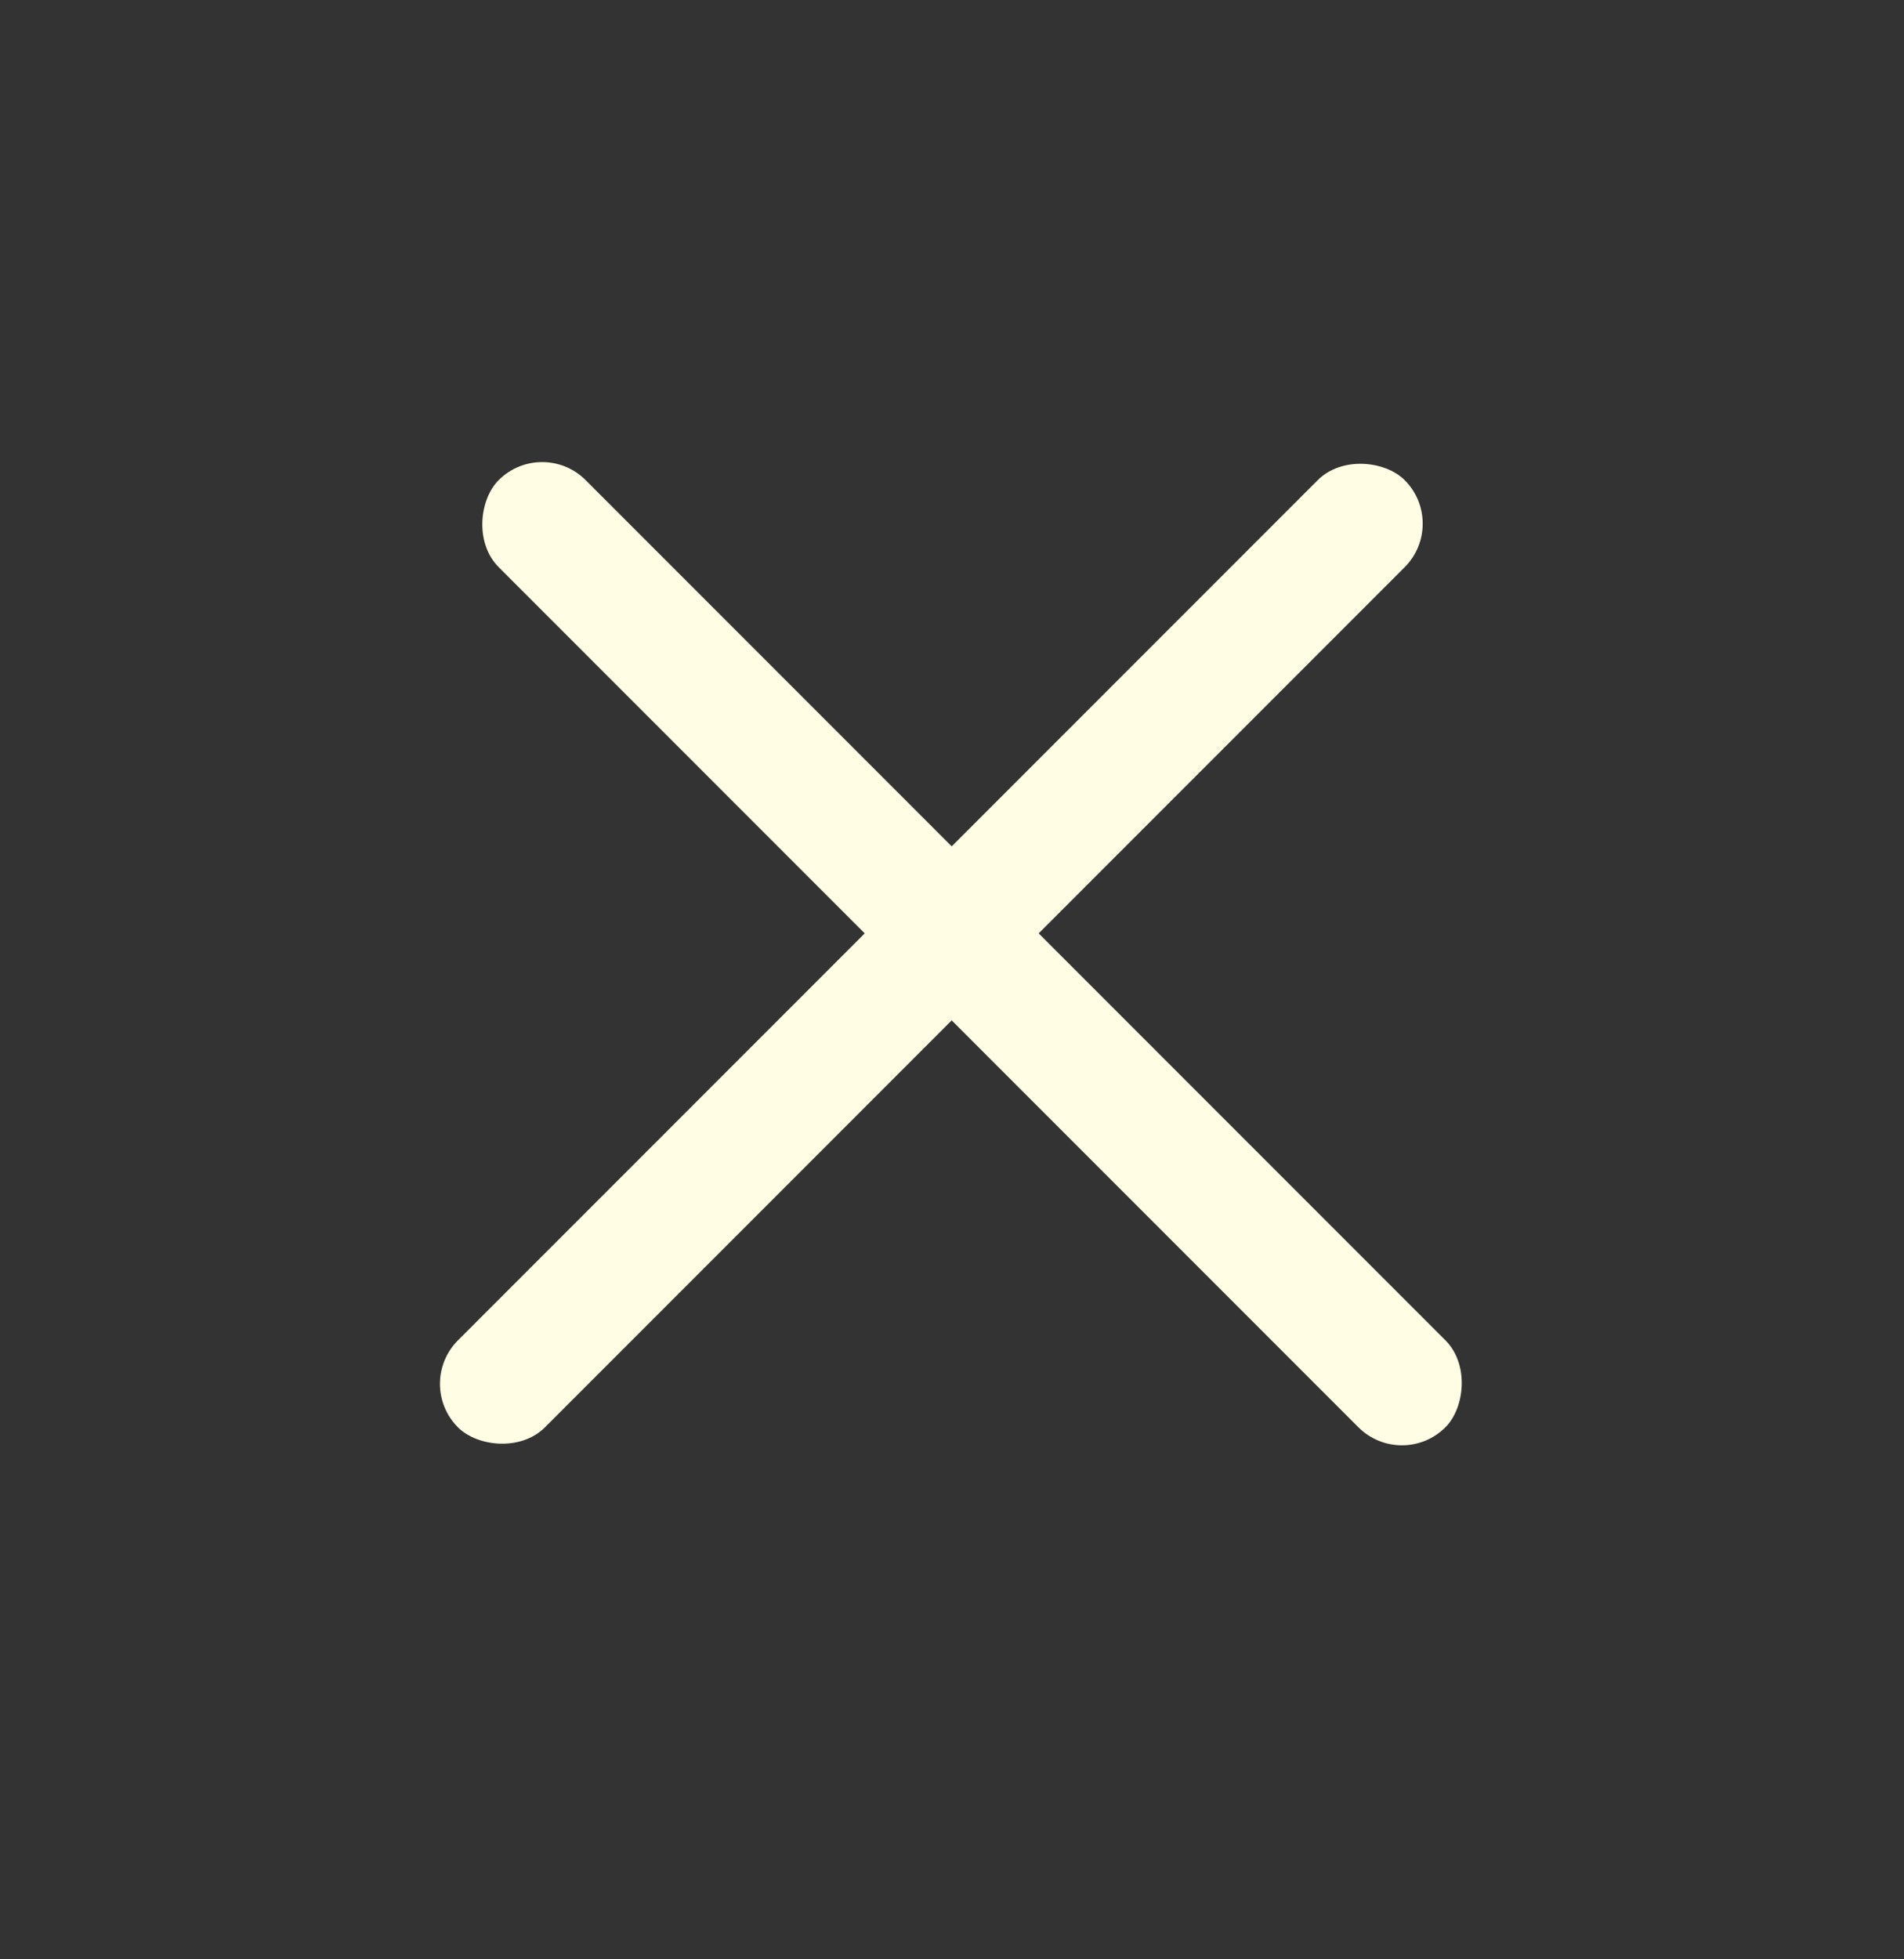
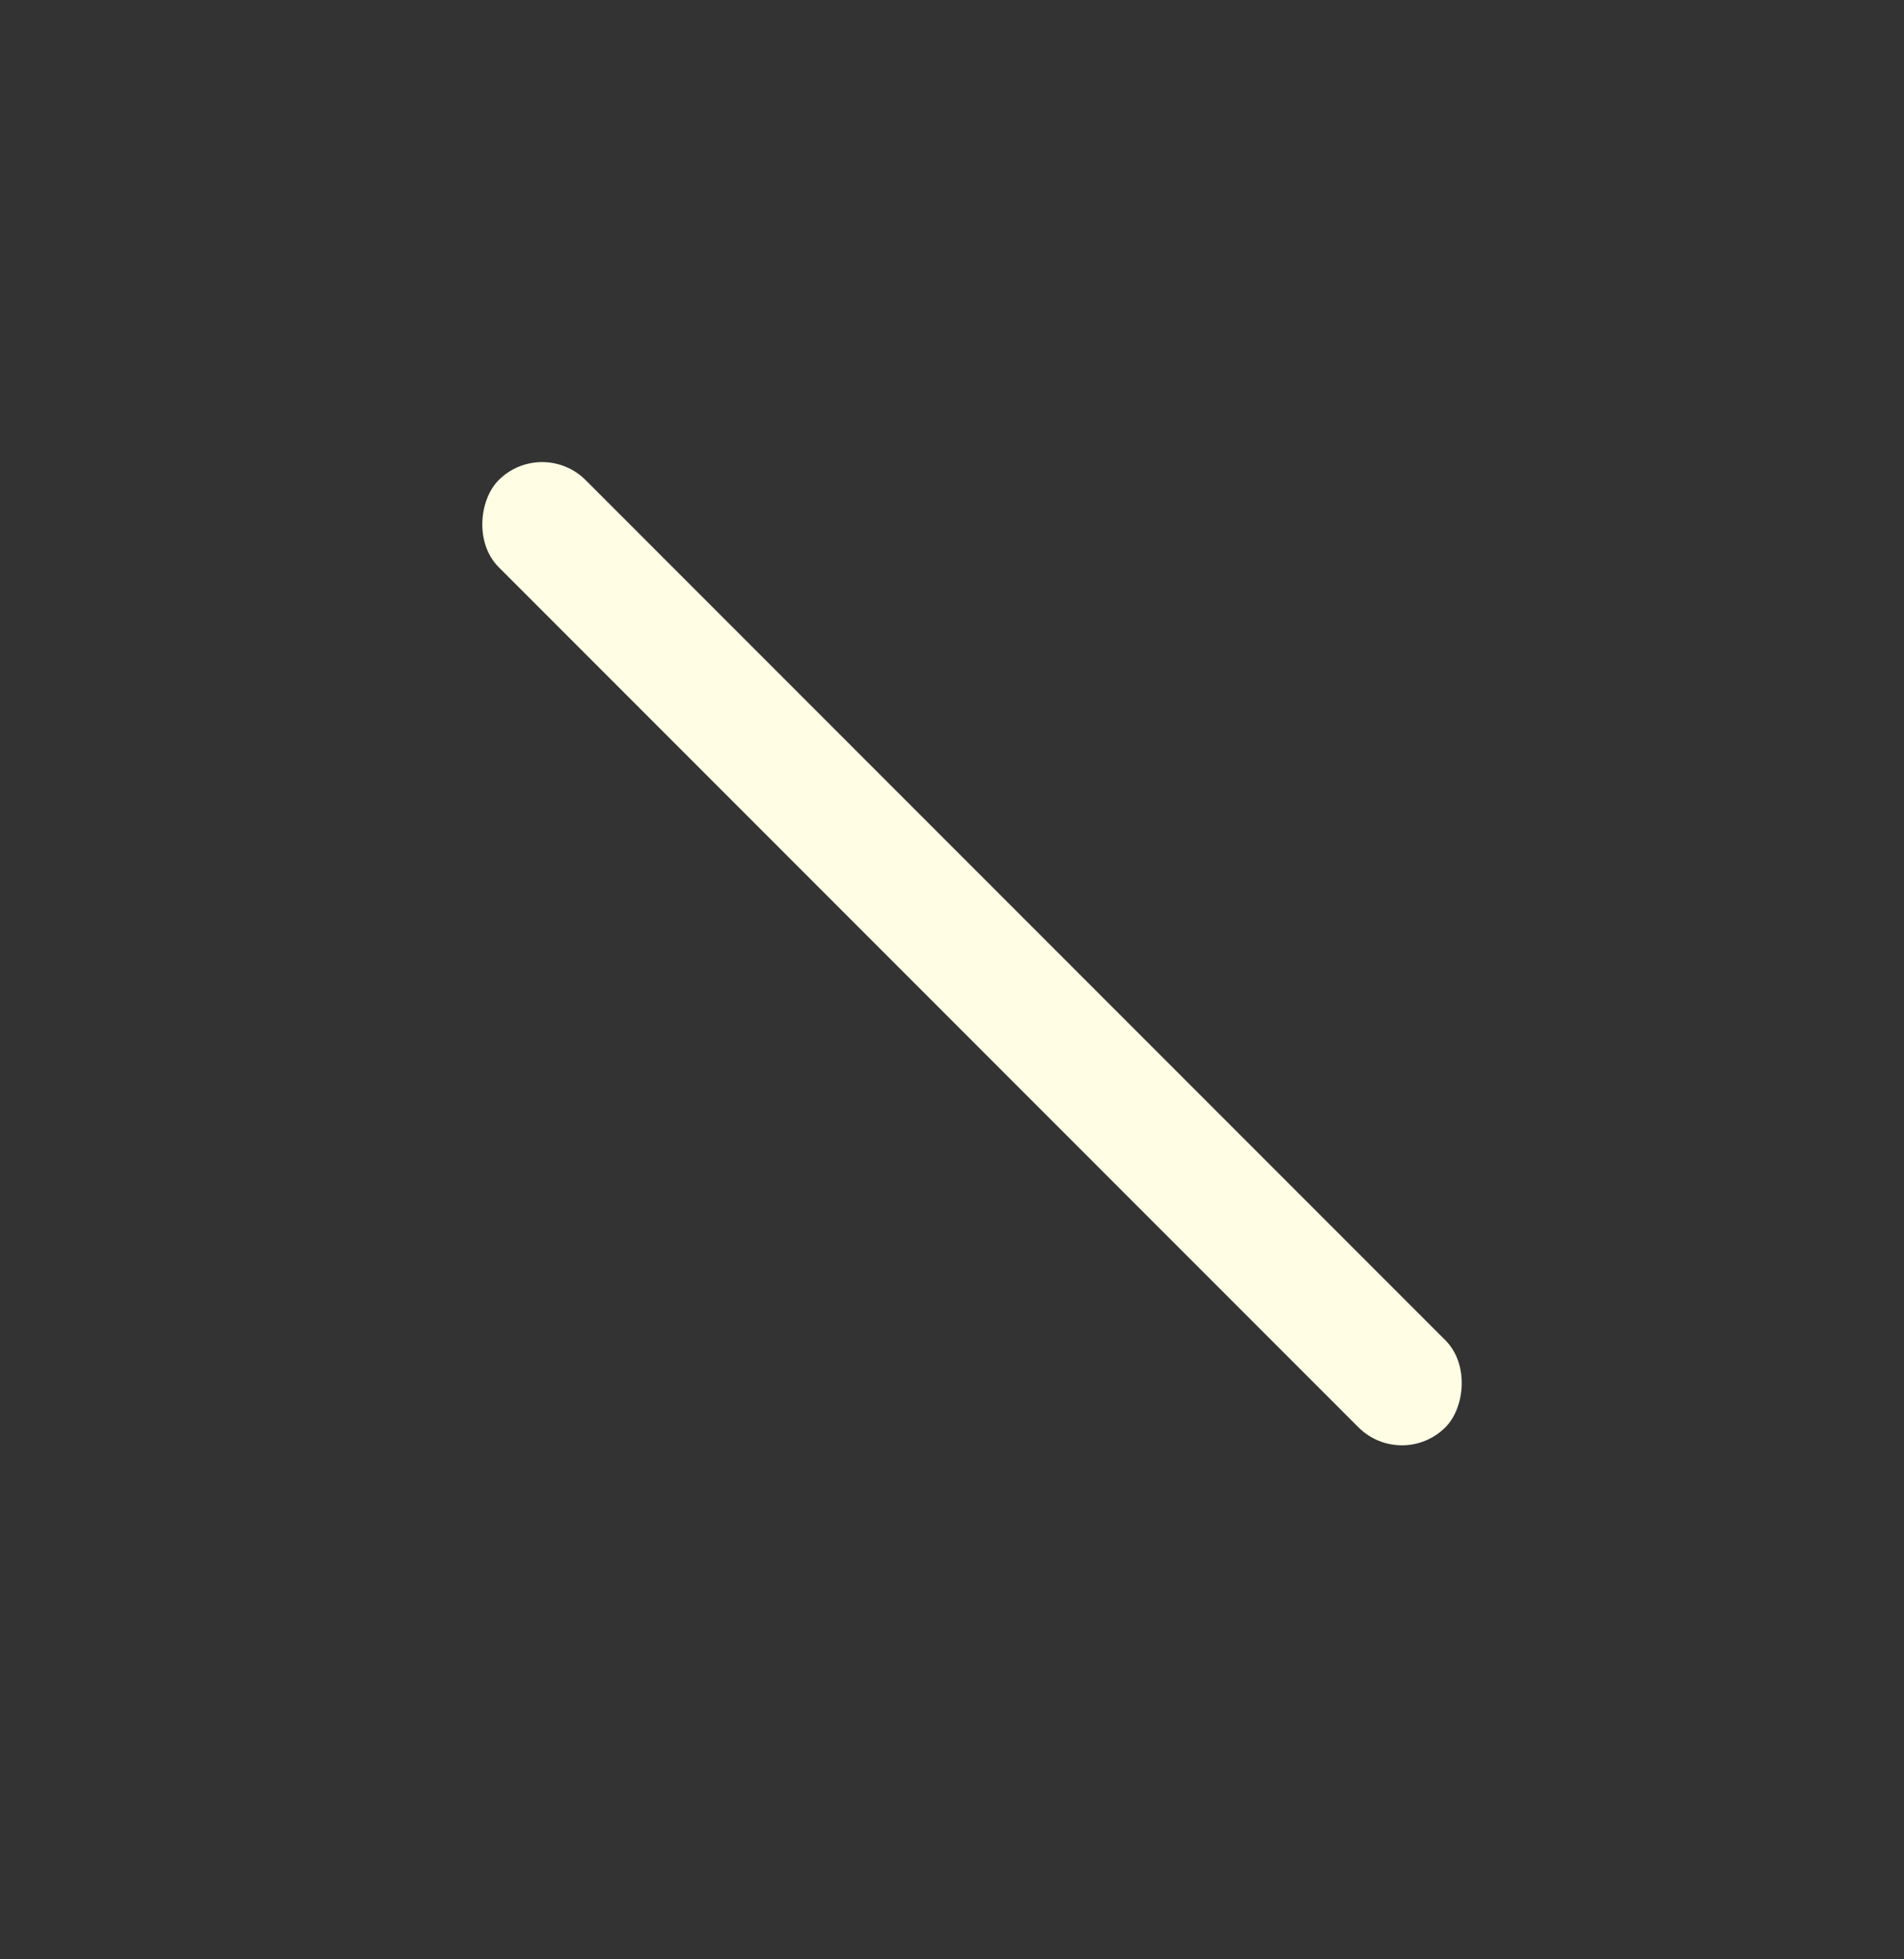
<svg xmlns="http://www.w3.org/2000/svg" width="35" height="36" viewBox="0 0 35 36" fill="none">
  <rect x="0" y="0" width="35" height="36" fill="#333333" stroke="none" />
  <g id="Group 547">
    <rect id="Rectangle 359" x="9.966" y="8.022" width="24.612" height="2.261" rx="1.131" transform="rotate(45 9.966 8.022)" fill="#FFFEE4" />
-     <rect id="Rectangle 359_2" x="7.619" y="25.426" width="24.612" height="2.261" rx="1.131" transform="rotate(-45 7.619 25.426)" fill="#FFFEE4" />
  </g>
</svg>